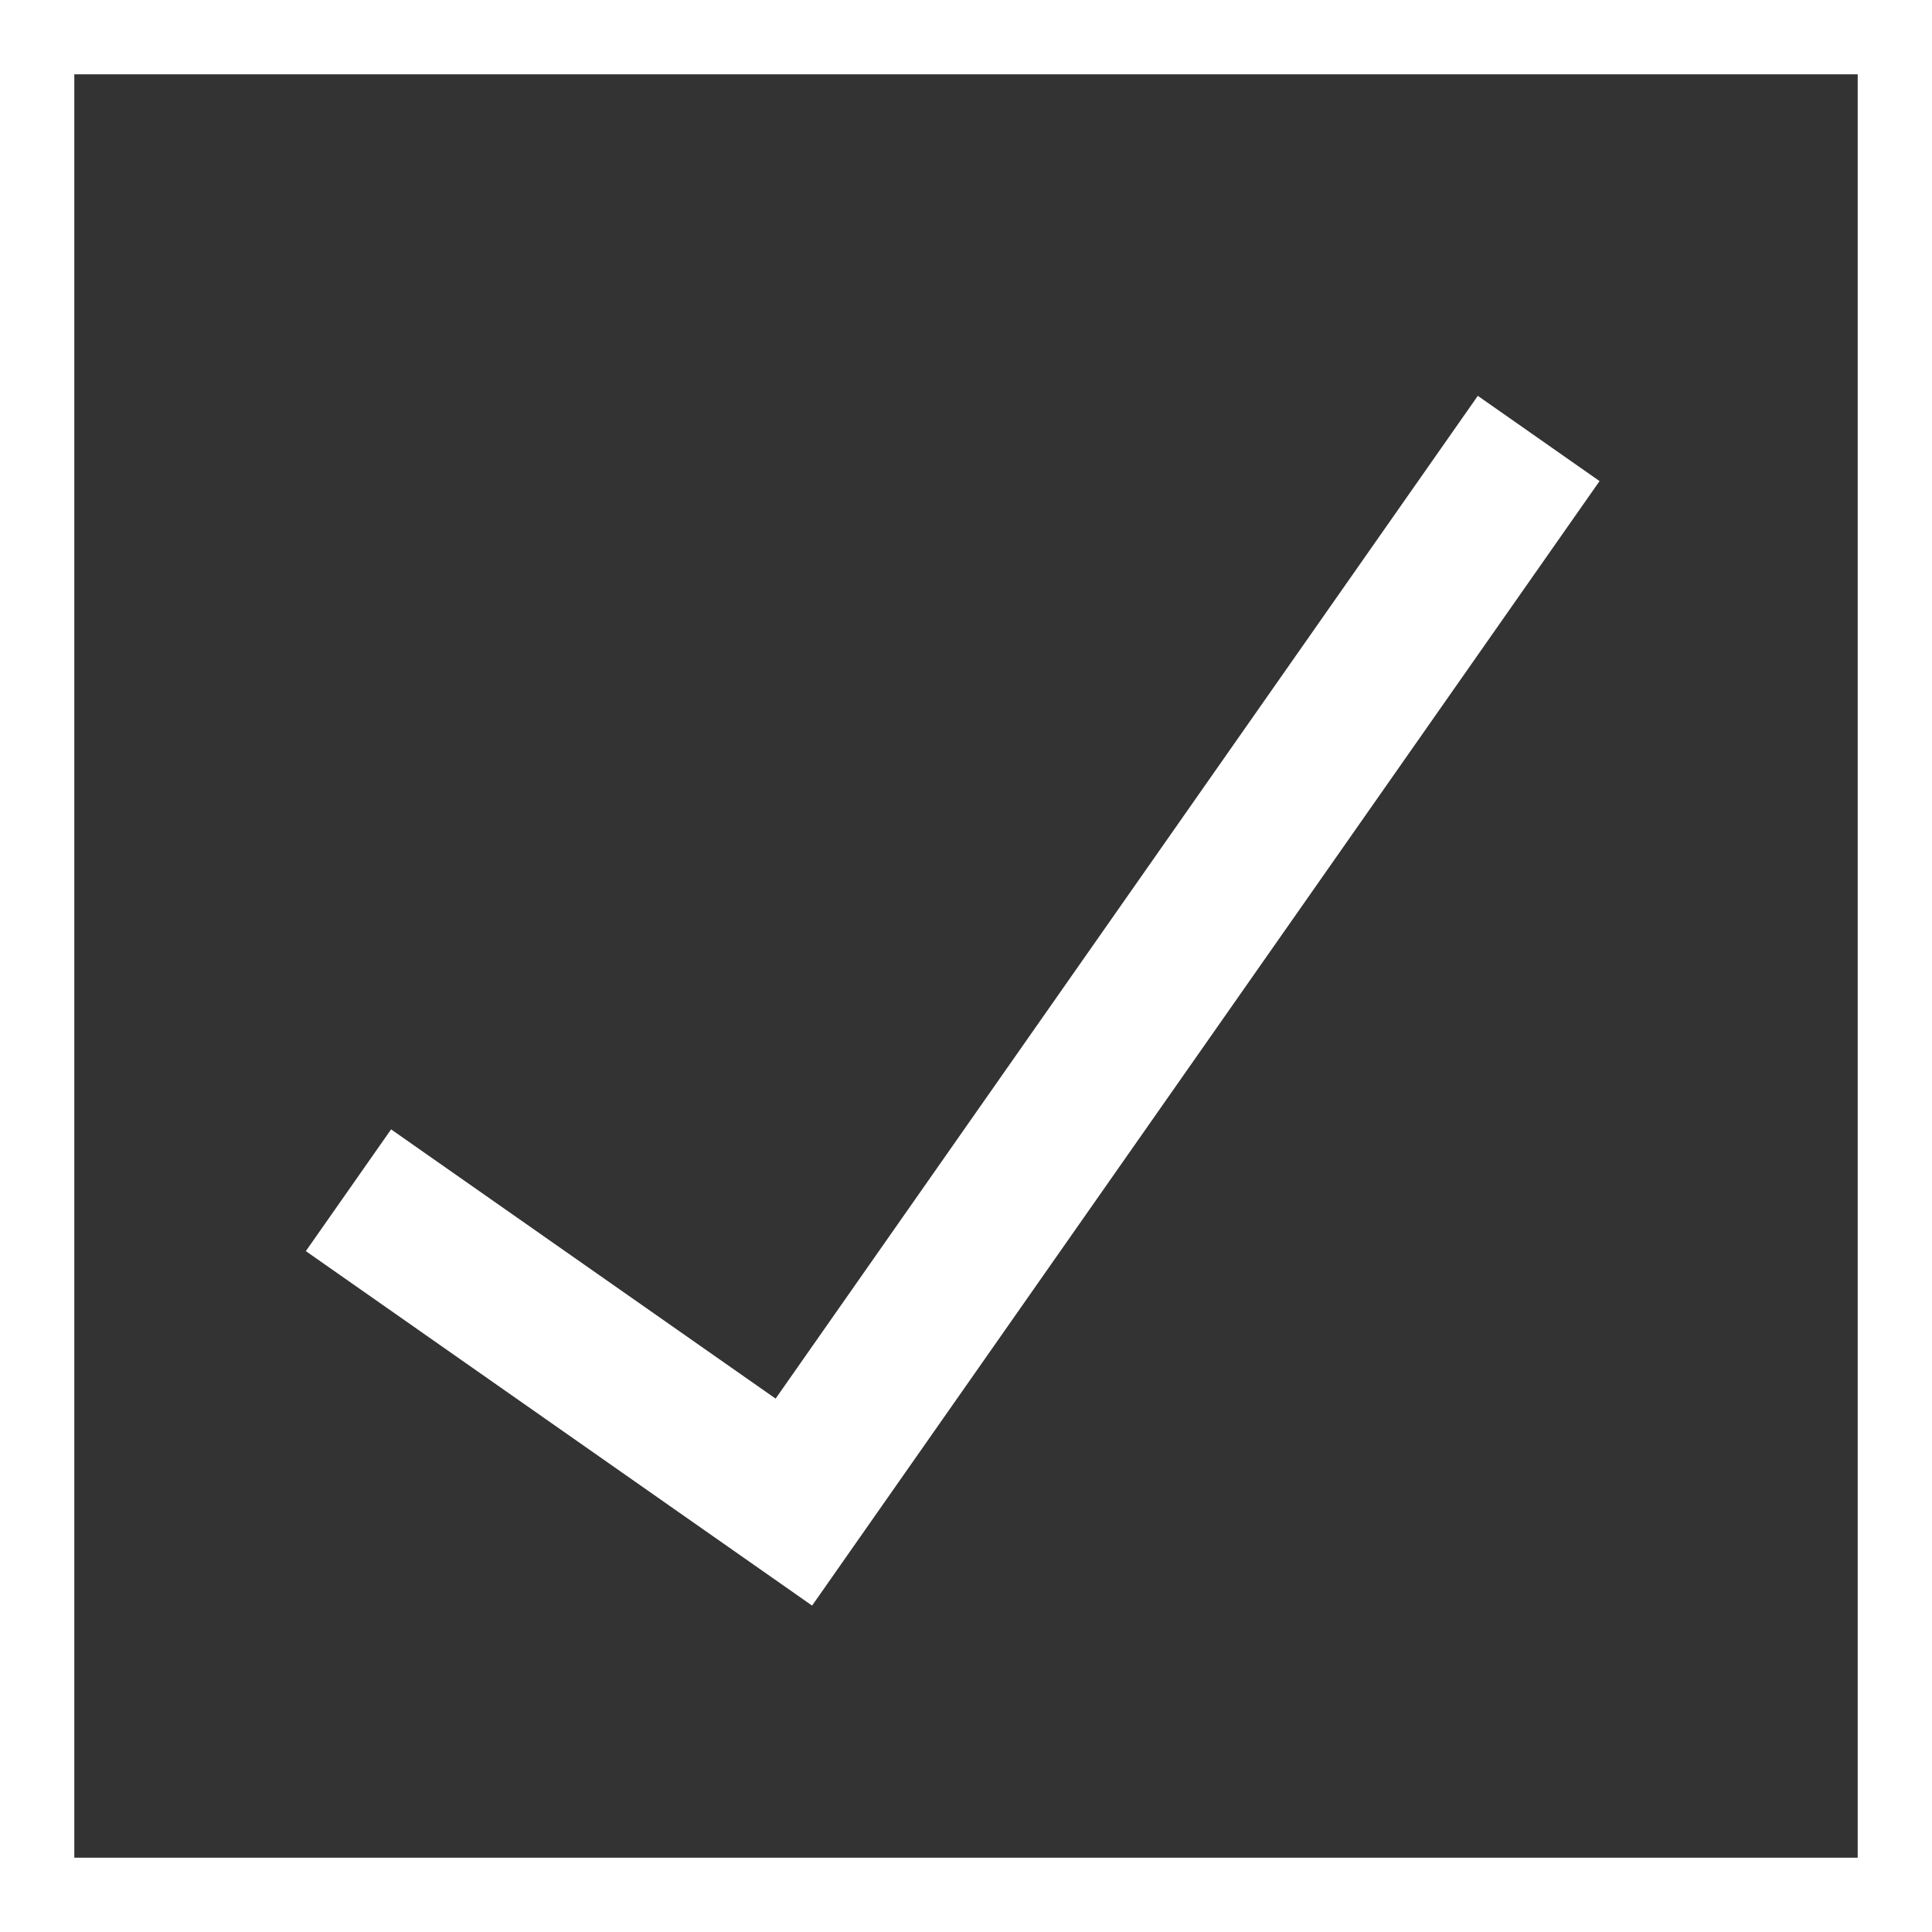
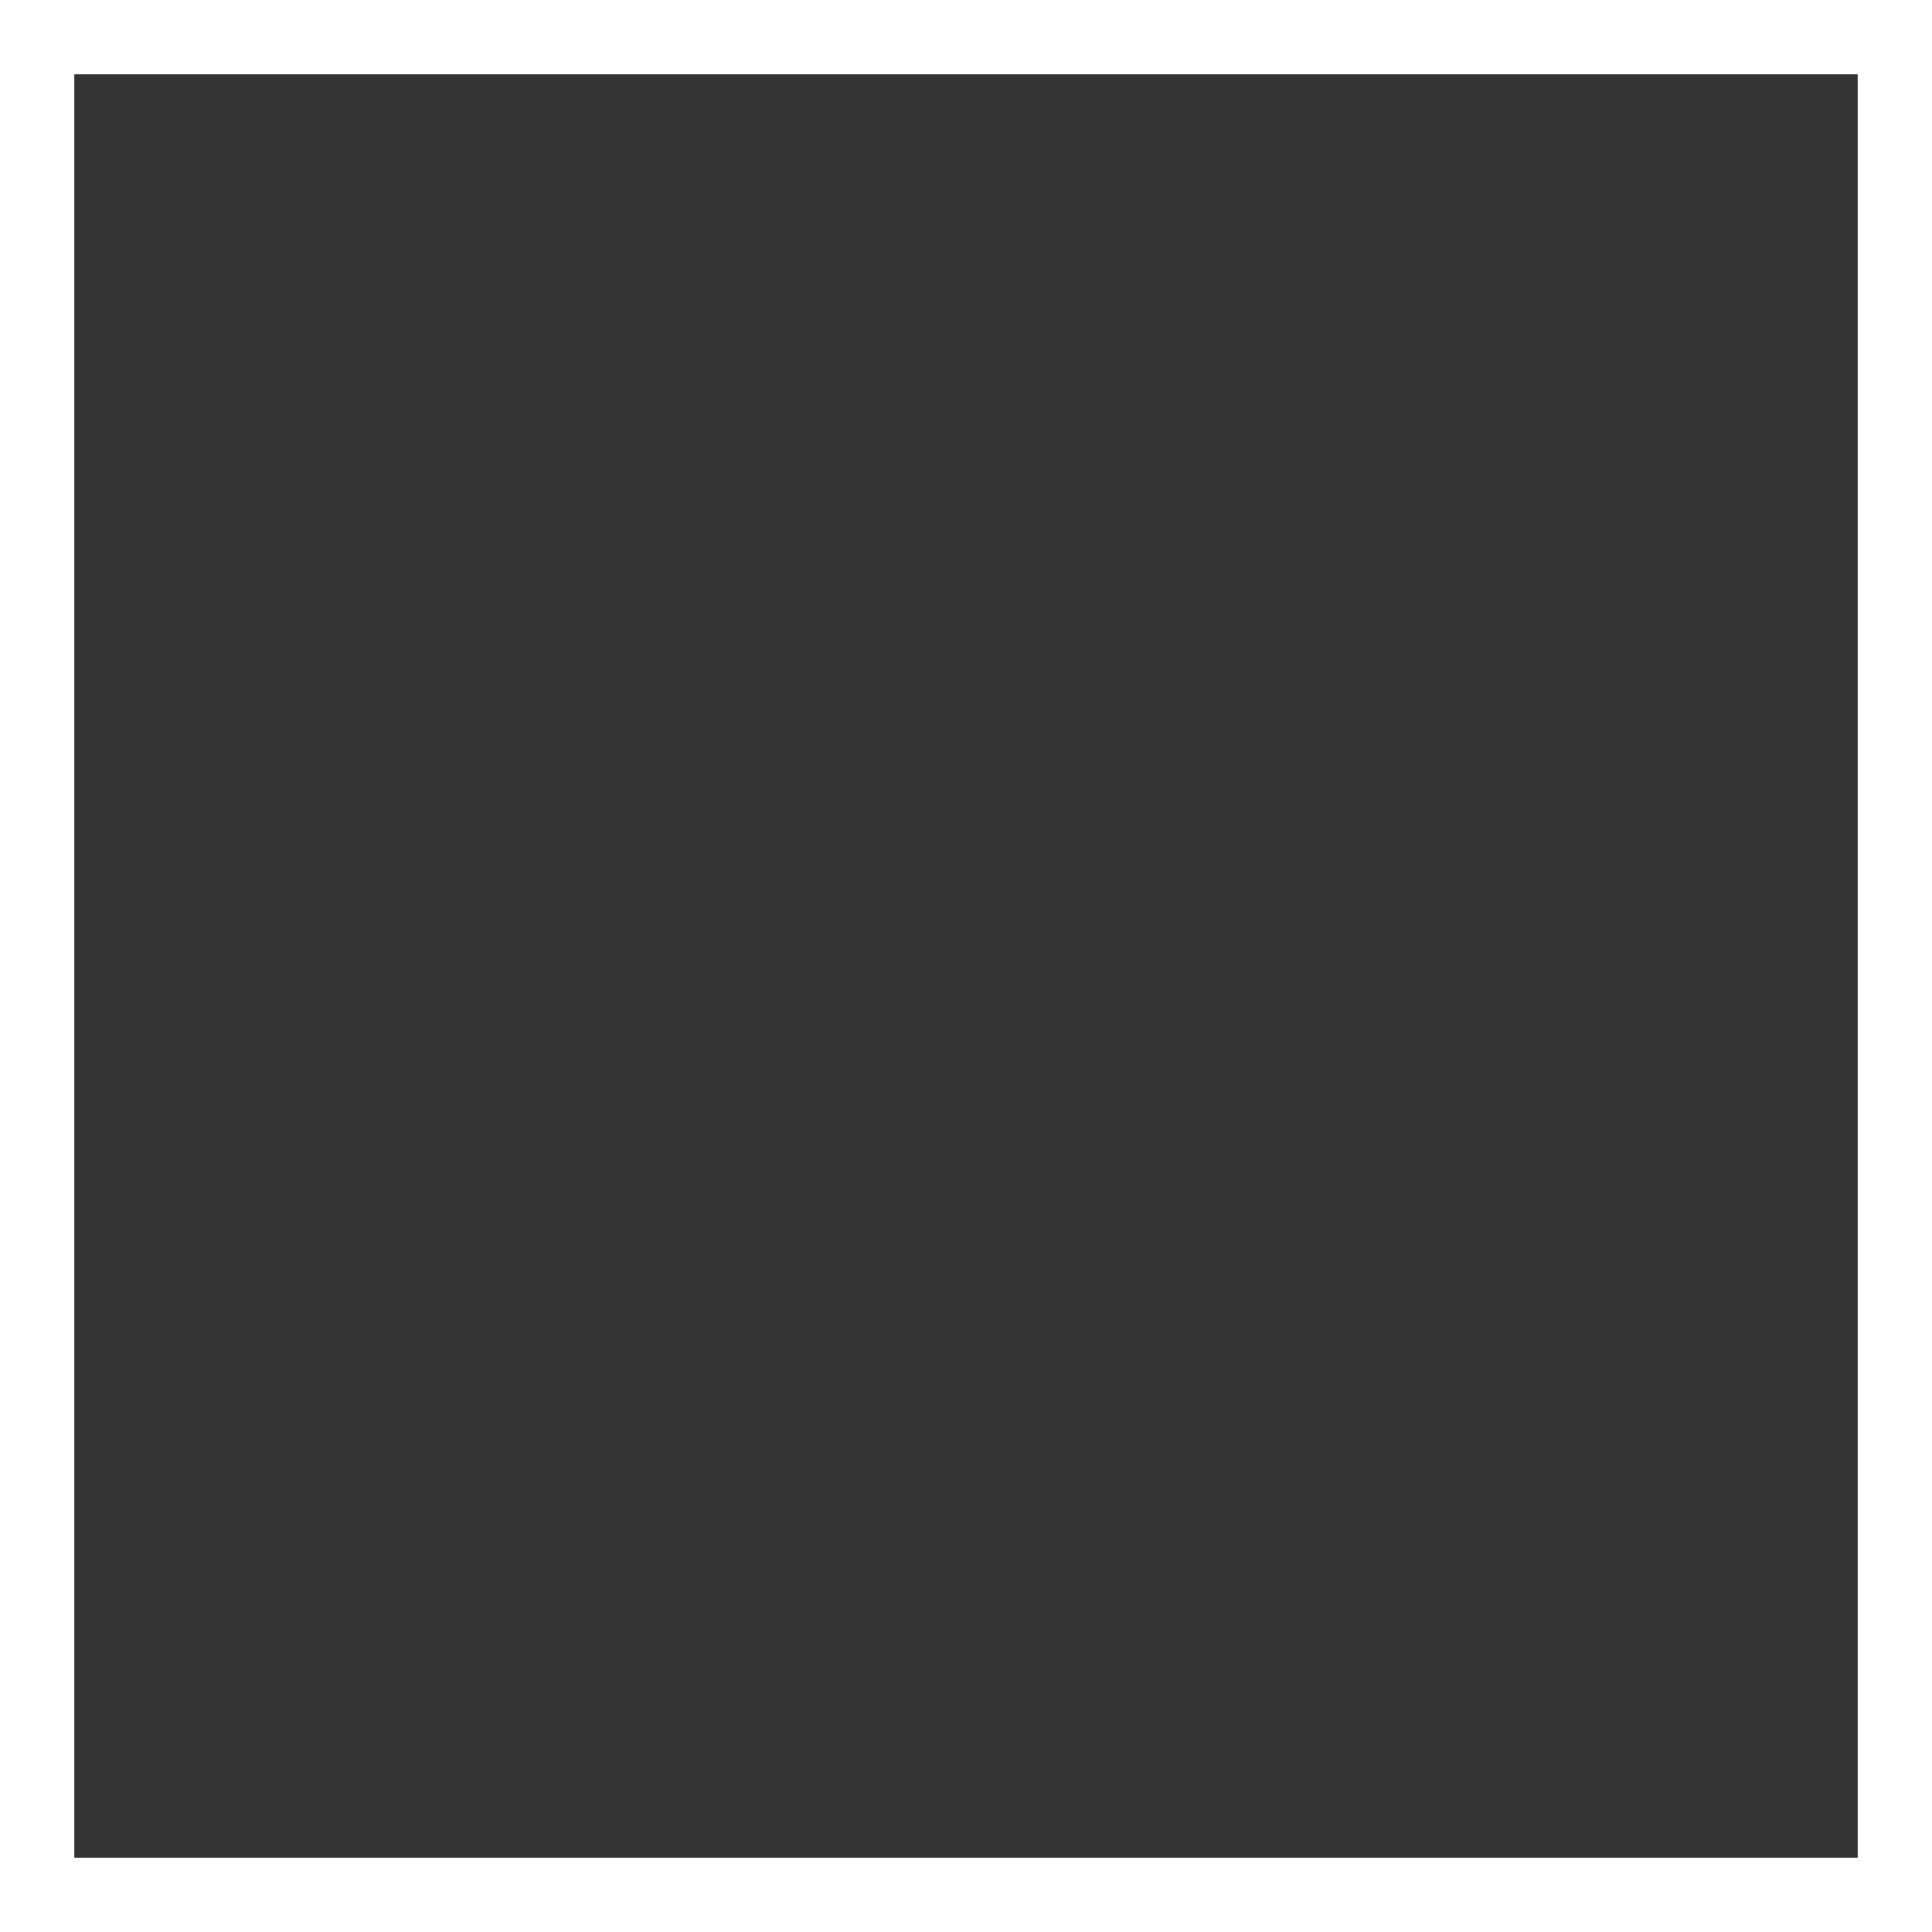
<svg xmlns="http://www.w3.org/2000/svg" width="26px" height="26px" viewBox="0 0 26 26" version="1.1">
  <rect x="0" y="0" width="26" height="26" fill="#333333" stroke="none" />
  <title>9126BDD0-385D-4C90-8CD6-F41FFF06B2FF</title>
  <desc>Created with sketchtool.</desc>
  <g id="Page-1" stroke="none" stroke-width="1" fill="none" fill-rule="evenodd">
    <g id="Homepage" transform="translate(-90, -658)" stroke="#FFFFFF">
      <g id="filter" transform="translate(90, 502)">
        <g id="checkbox-/-selected">
          <g transform="translate(0, 156)">
            <g id="check-box-checked">
              <g>
                <g>
                  <rect id="Rectangle" x="0.5" y="0.5" width="25" height="25" />
-                   <polyline id="Stroke-1-Copy-3" stroke-width="2" transform="translate(13.147, 13.507) rotate(80) translate(-13.147, -13.507) " points="6.969 4.741 19.325 17.098 14.151 22.272" />
                </g>
              </g>
            </g>
          </g>
        </g>
      </g>
    </g>
  </g>
</svg>